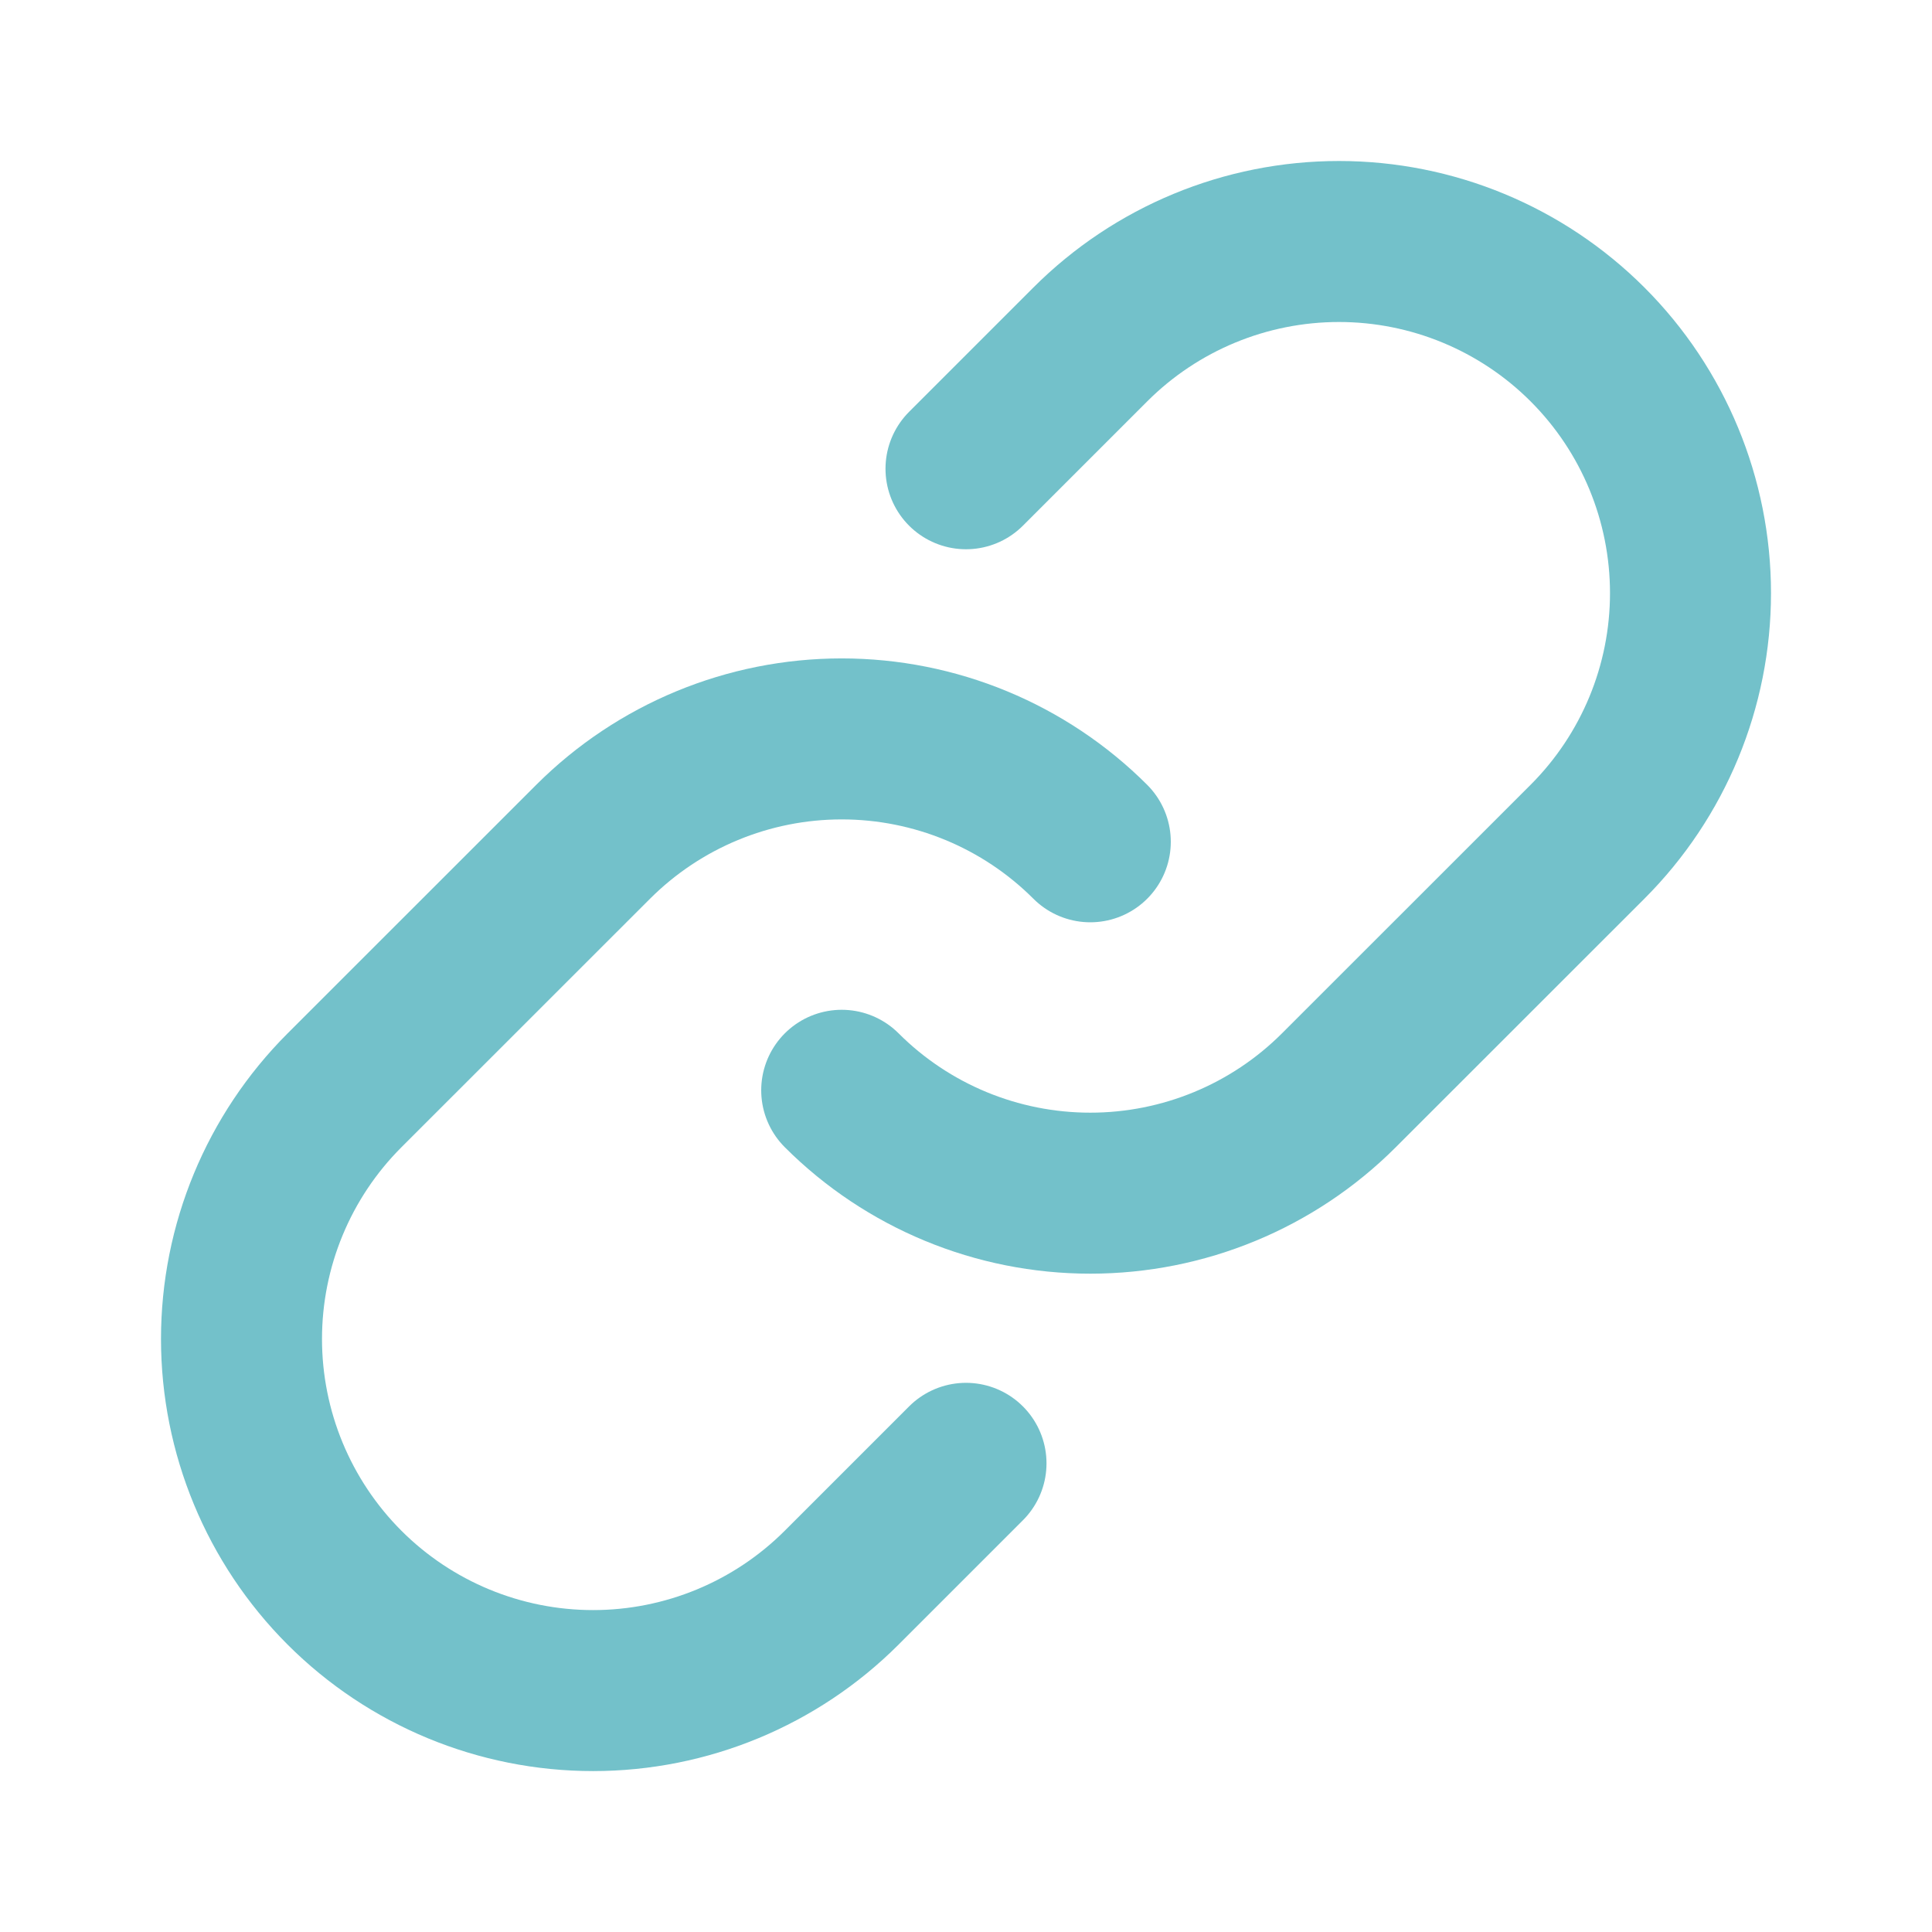
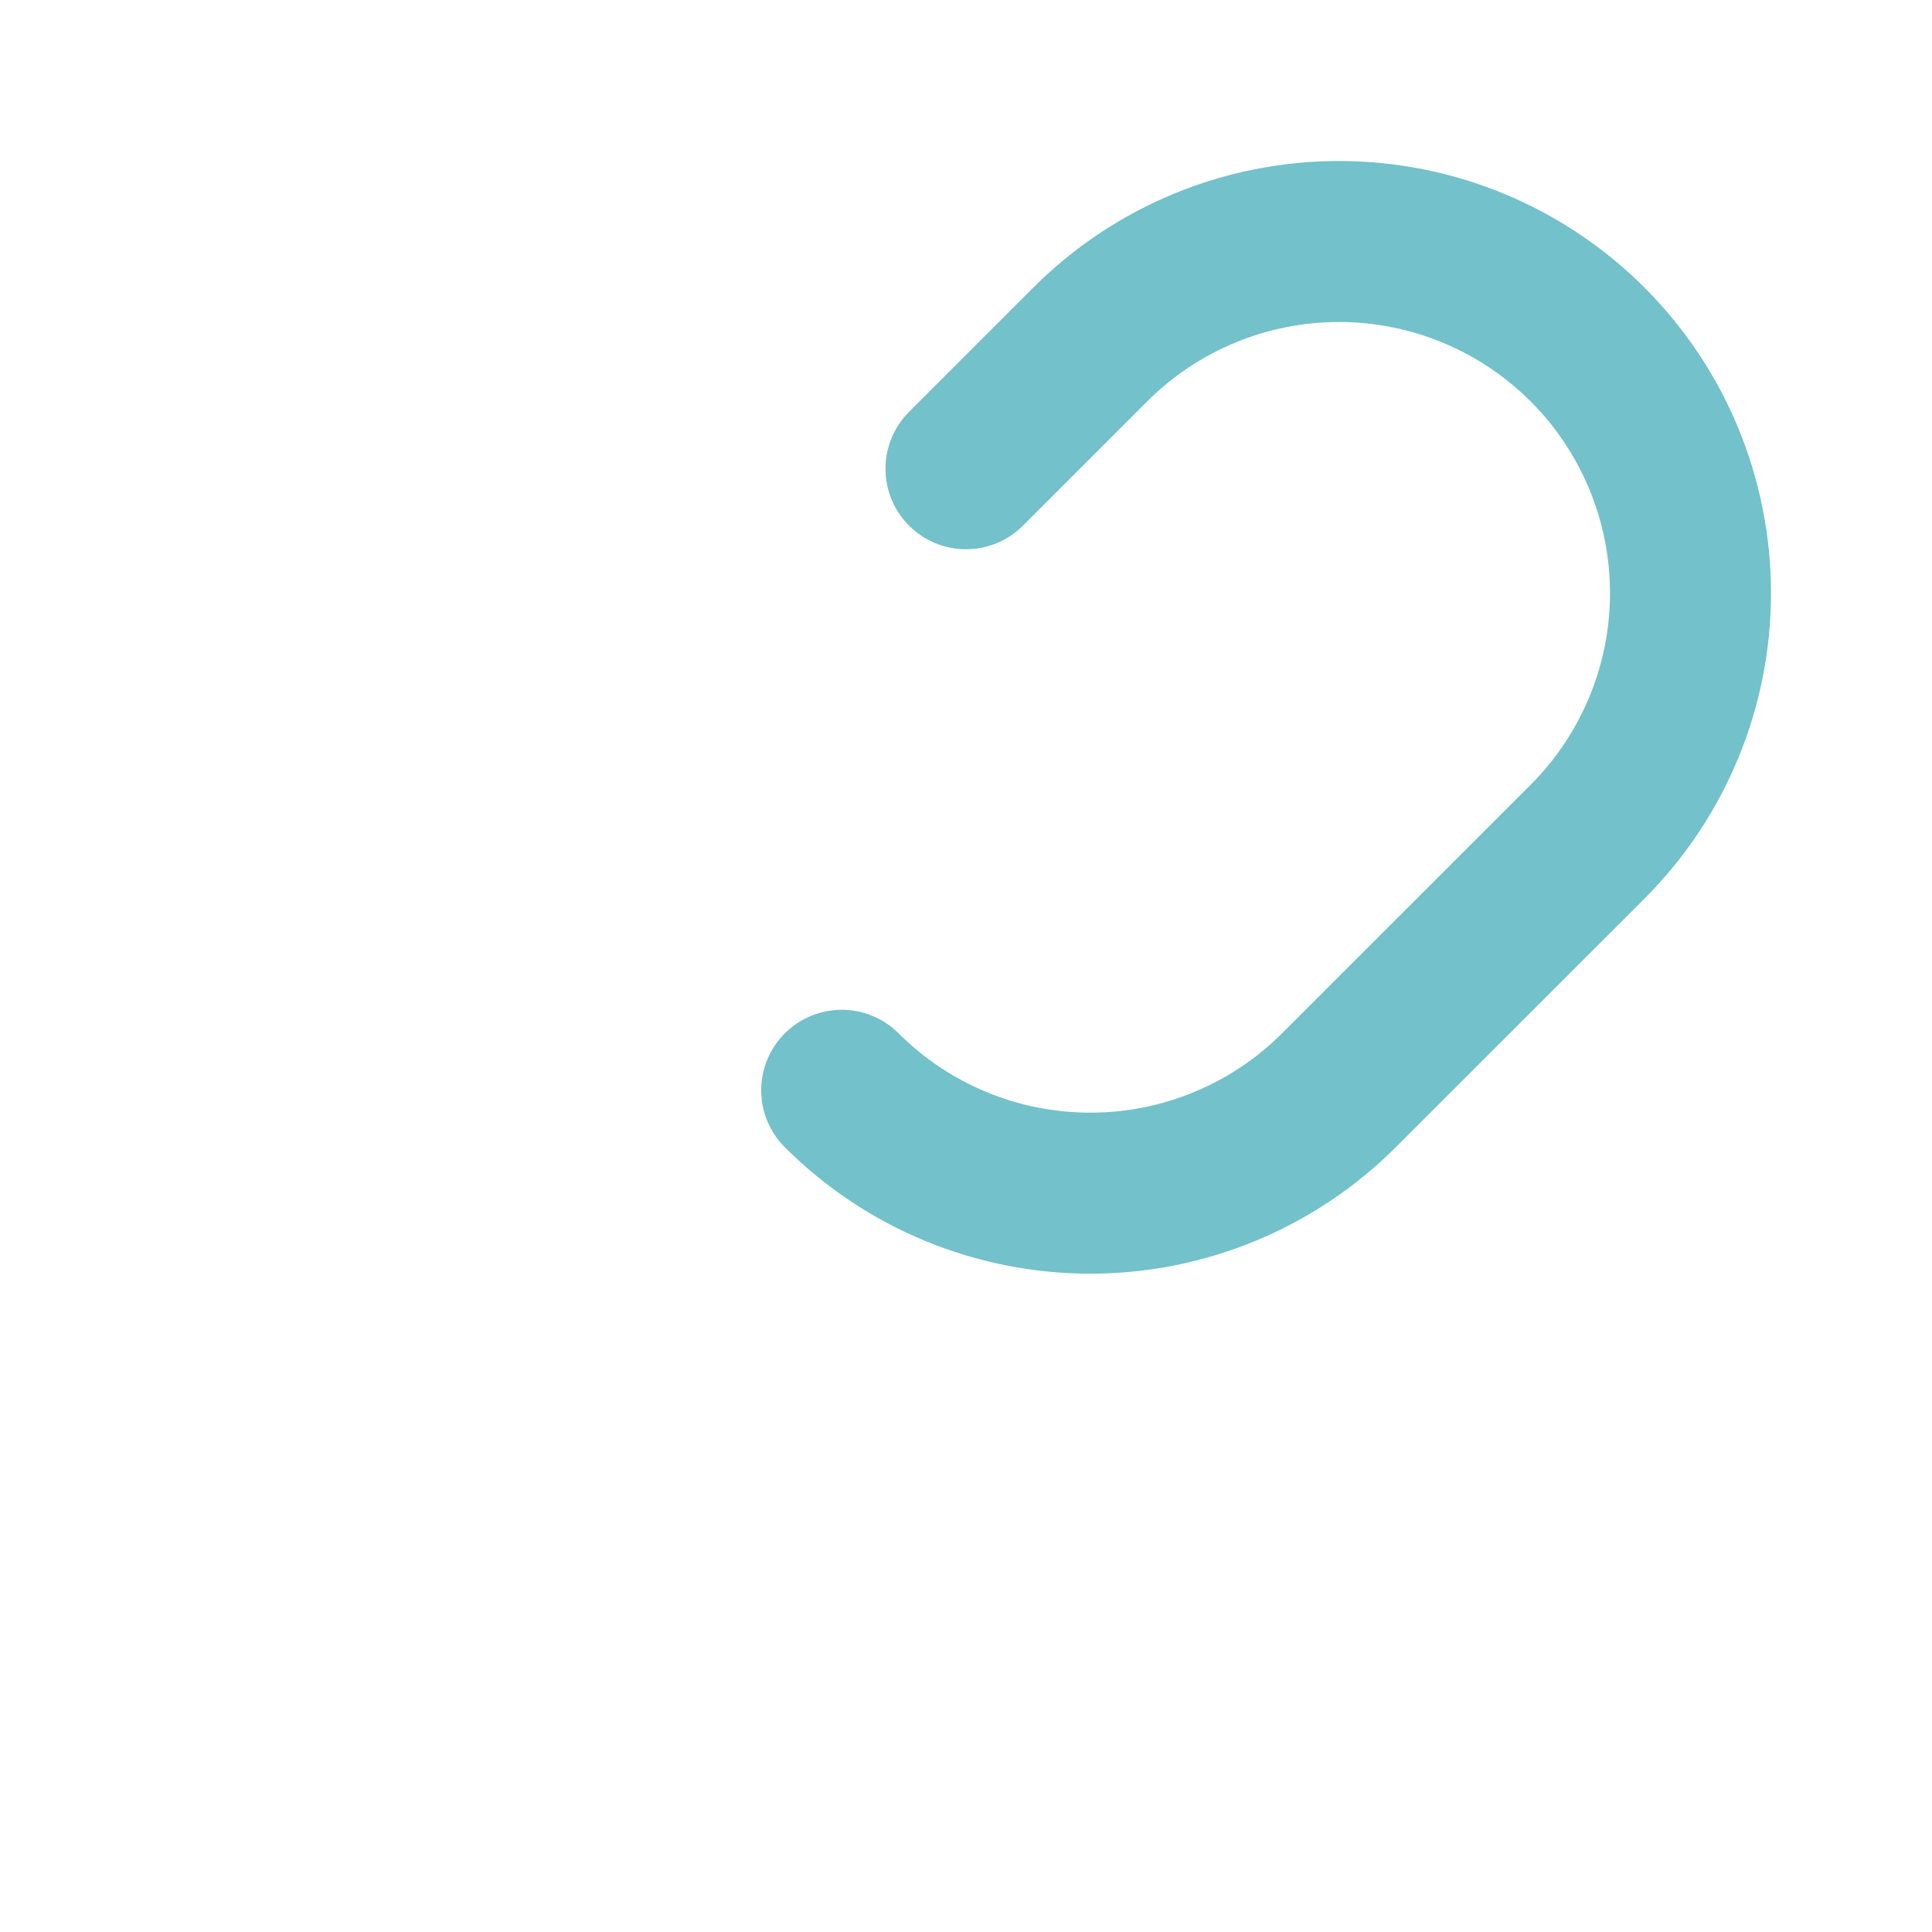
<svg xmlns="http://www.w3.org/2000/svg" width="24" height="24" viewBox="0 0 24 24" fill="none">
-   <path d="M13.544 10.457C12.725 9.638 11.614 9.179 10.456 9.179C9.298 9.179 8.188 9.638 7.368 10.457L4.279 13.545C3.46 14.364 3 15.475 3 16.633C3 17.791 3.46 18.902 4.279 19.722C5.098 20.541 6.209 21.001 7.368 21.001C8.526 21.001 9.637 20.541 10.456 19.722L12 18.178" stroke="#73C1CA" stroke-width="2" stroke-linecap="round" stroke-linejoin="round" />
  <path d="M10.456 13.544C11.275 14.363 12.386 14.822 13.544 14.822C14.702 14.822 15.813 14.363 16.632 13.544L19.721 10.456C20.54 9.637 21 8.526 21 7.368C21 6.209 20.54 5.098 19.721 4.279C18.902 3.46 17.791 3 16.633 3C15.474 3 14.363 3.46 13.544 4.279L12 5.823" stroke="#73C1CA" stroke-width="2" stroke-linecap="round" stroke-linejoin="round" />
</svg>